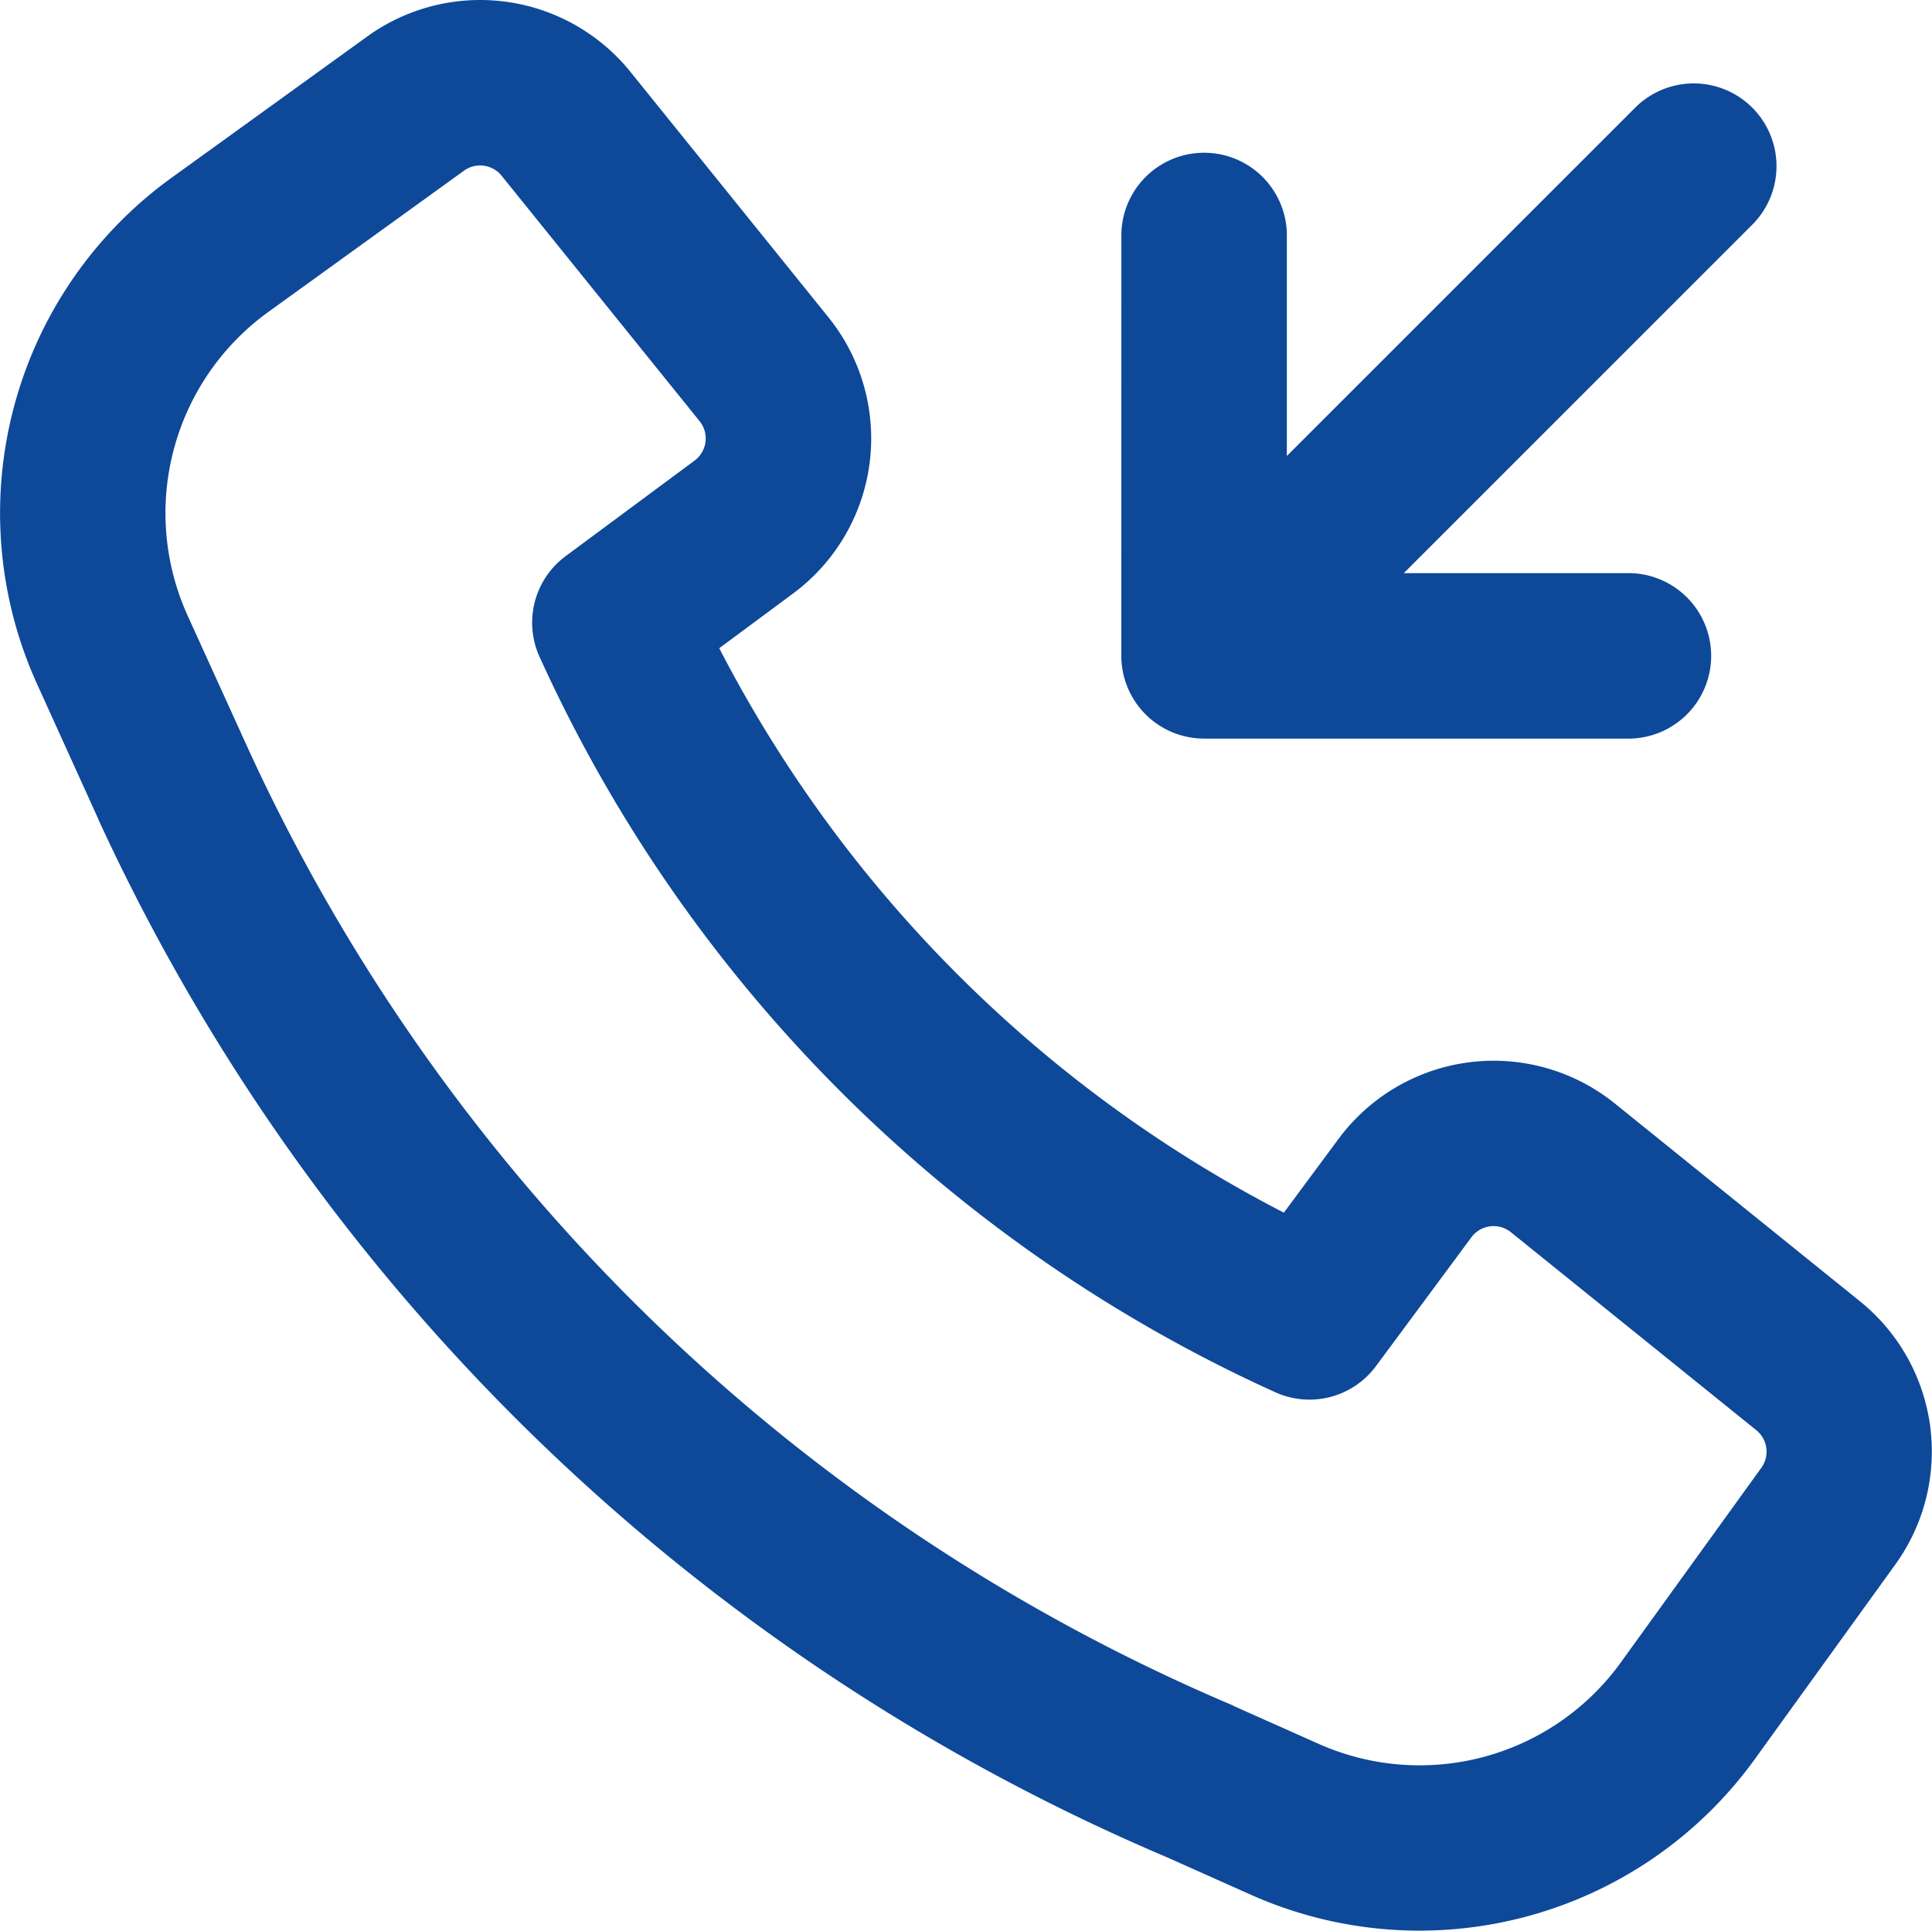
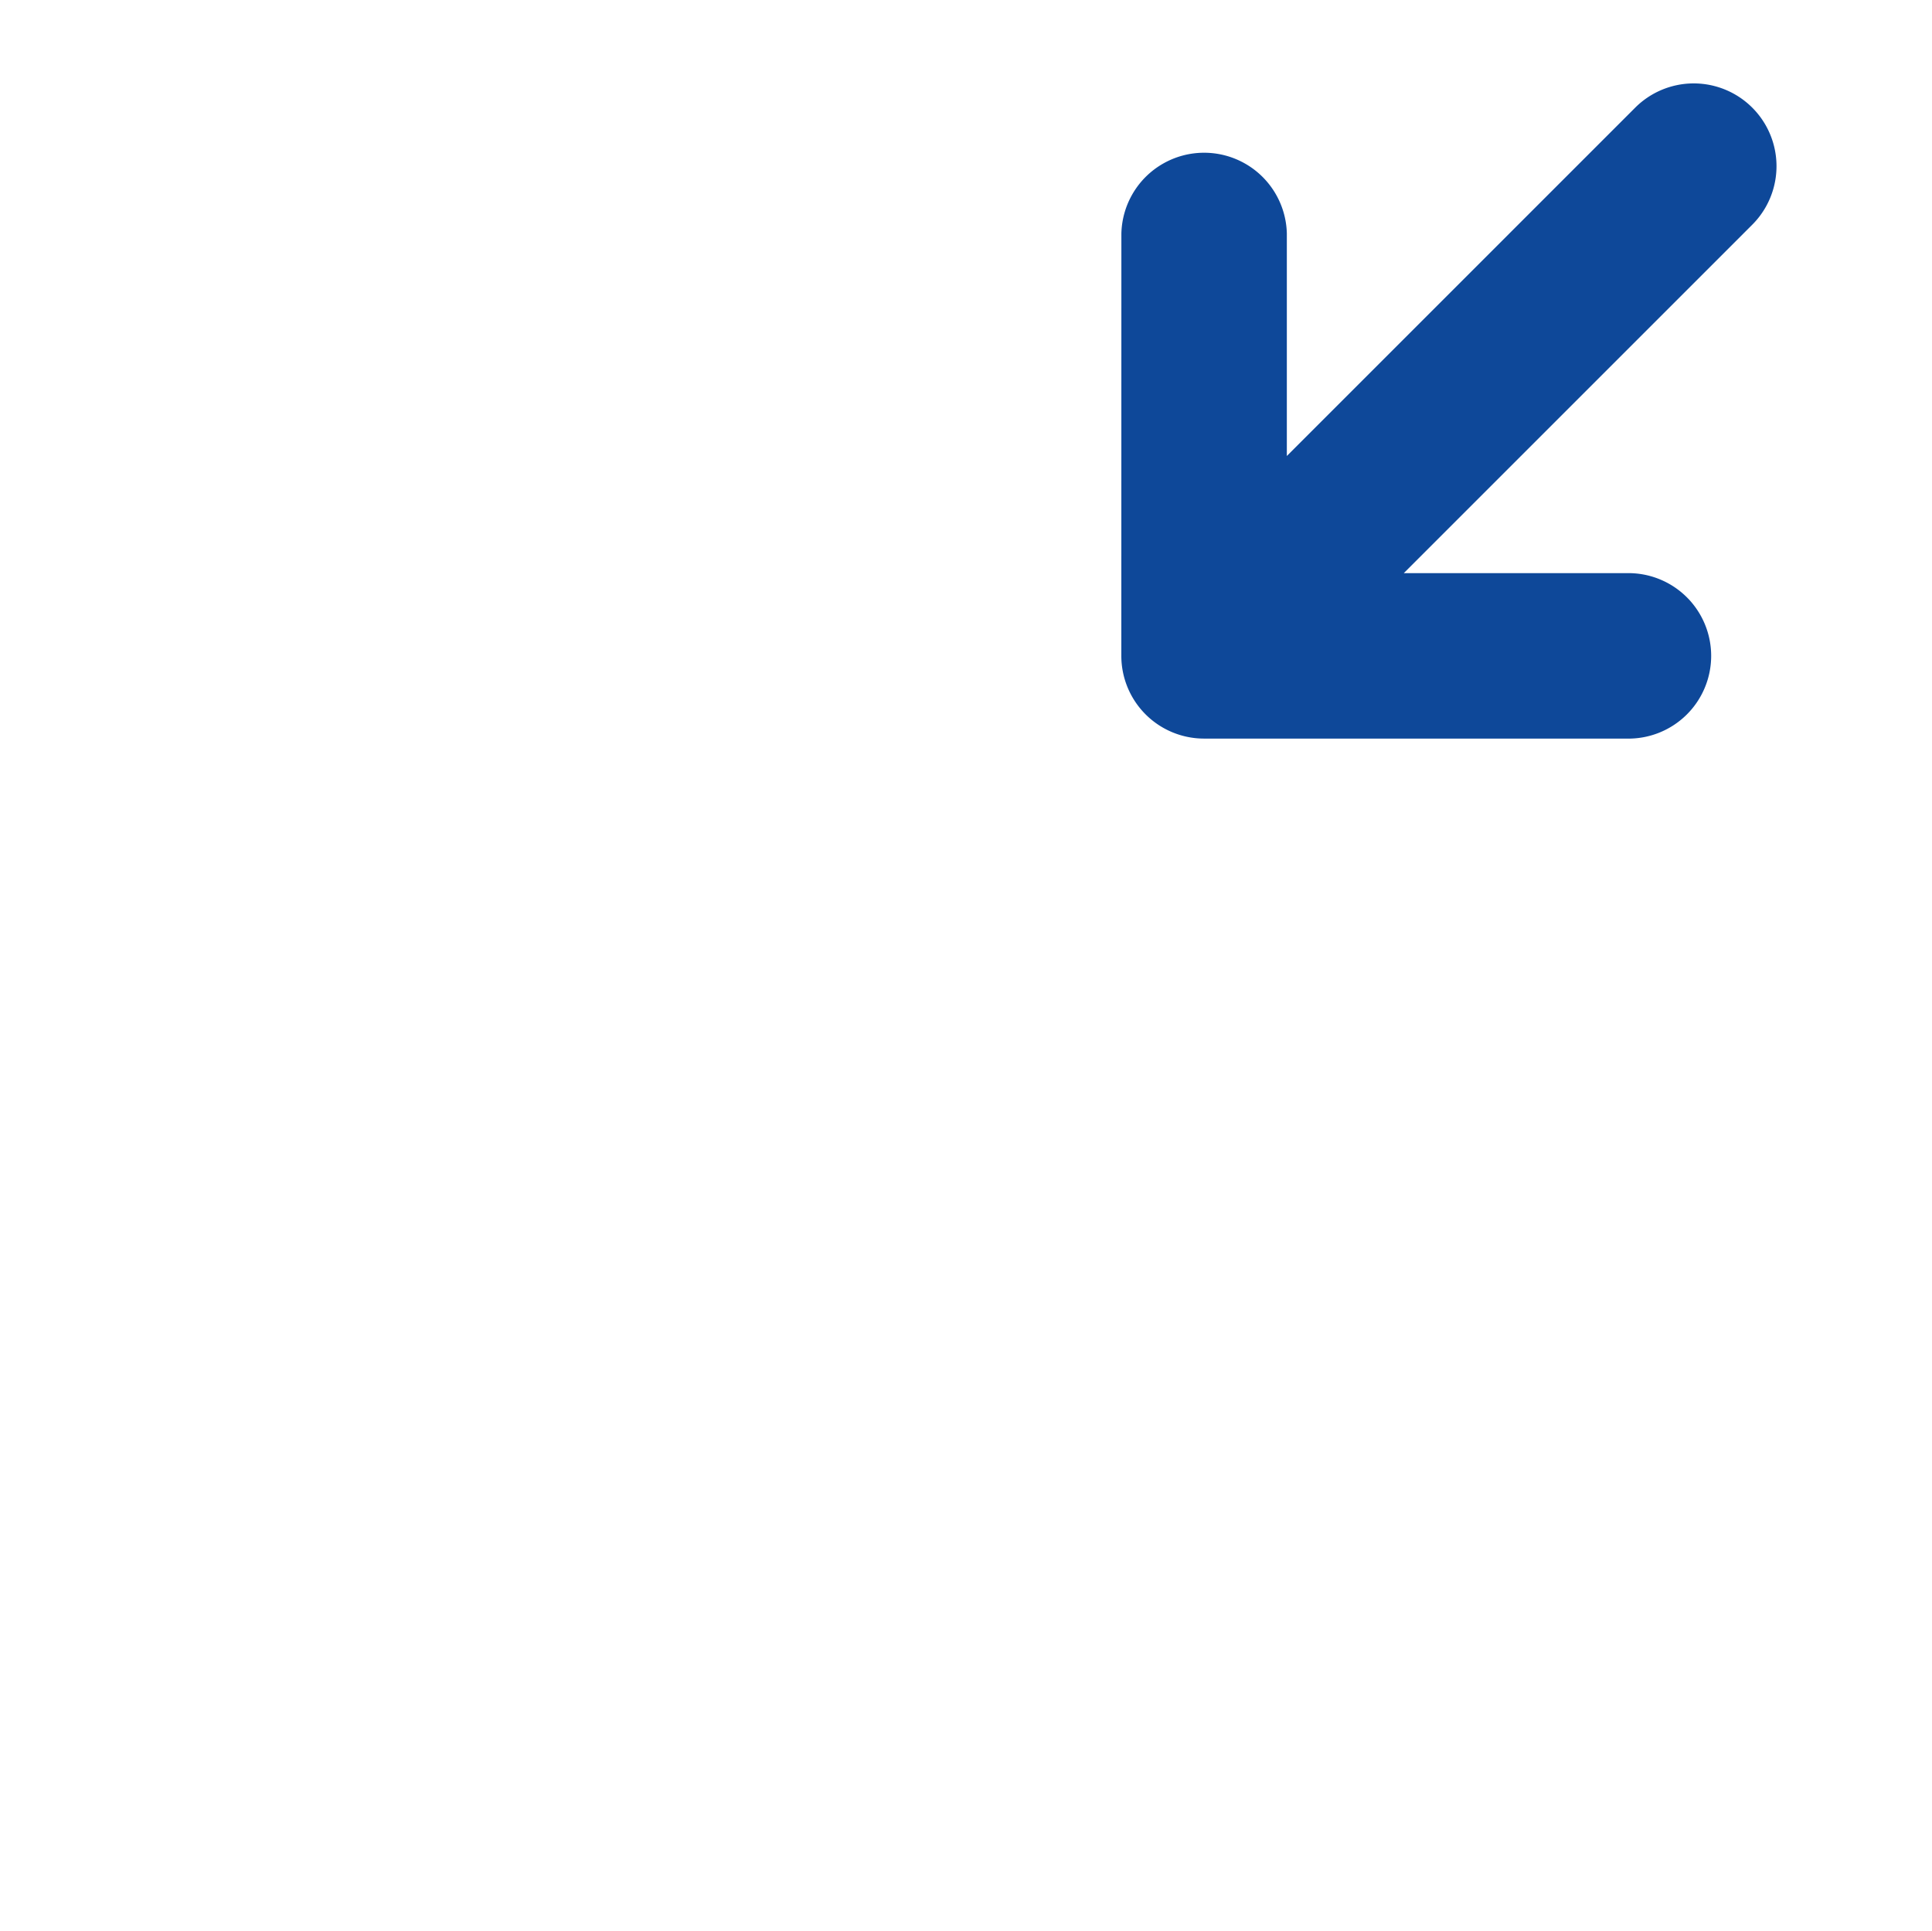
<svg xmlns="http://www.w3.org/2000/svg" id="Group_145" data-name="Group 145" width="37.705" height="37.683" viewBox="0 0 37.705 37.683">
  <g id="telefon">
-     <path id="Path_697" data-name="Path 697" d="M5.5,19.041A40.291,40.291,0,0,0,26.372,39.312L28,40.039a8.073,8.073,0,0,0,9.829-2.646l2.743-3.8a3.767,3.767,0,0,0-.688-5.138L35.1,24.594a3.767,3.767,0,0,0-5.392.689l-1.068,1.441A25.6,25.6,0,0,1,17.621,15.707l1.441-1.068a3.767,3.767,0,0,0,.689-5.392l-3.864-4.79a3.767,3.767,0,0,0-5.137-.689L6.933,6.524A8.073,8.073,0,0,0,4.309,16.41L5.5,19.036Zm22.142,17.3A37.062,37.062,0,0,1,8.441,17.7v0l-1.191-2.62A4.844,4.844,0,0,1,8.823,9.142L12.64,6.386a.538.538,0,0,1,.734.1l3.864,4.79a.538.538,0,0,1-.1.77l-2.515,1.864a1.615,1.615,0,0,0-.51,1.963A28.819,28.819,0,0,0,28.474,30.23a1.615,1.615,0,0,0,1.963-.51L32.3,27.205a.538.538,0,0,1,.77-.1l4.789,3.864a.538.538,0,0,1,.1.734l-2.743,3.8a4.843,4.843,0,0,1-5.9,1.588l-1.644-.733Z" transform="translate(-3.584 -3.055)" fill="#0e4899" fill-rule="evenodd" />
    <path id="Path_698" data-name="Path 698" d="M13.75,14.982A1.615,1.615,0,0,0,15.365,16.6h8.241a1.615,1.615,0,1,0,0-3.229H19.262l6.8-6.8A1.615,1.615,0,0,0,23.78,4.284l-6.8,6.8V6.74a1.615,1.615,0,0,0-3.229,0Z" transform="translate(8.134 -2.184)" fill="#0e4899" />
  </g>
</svg>